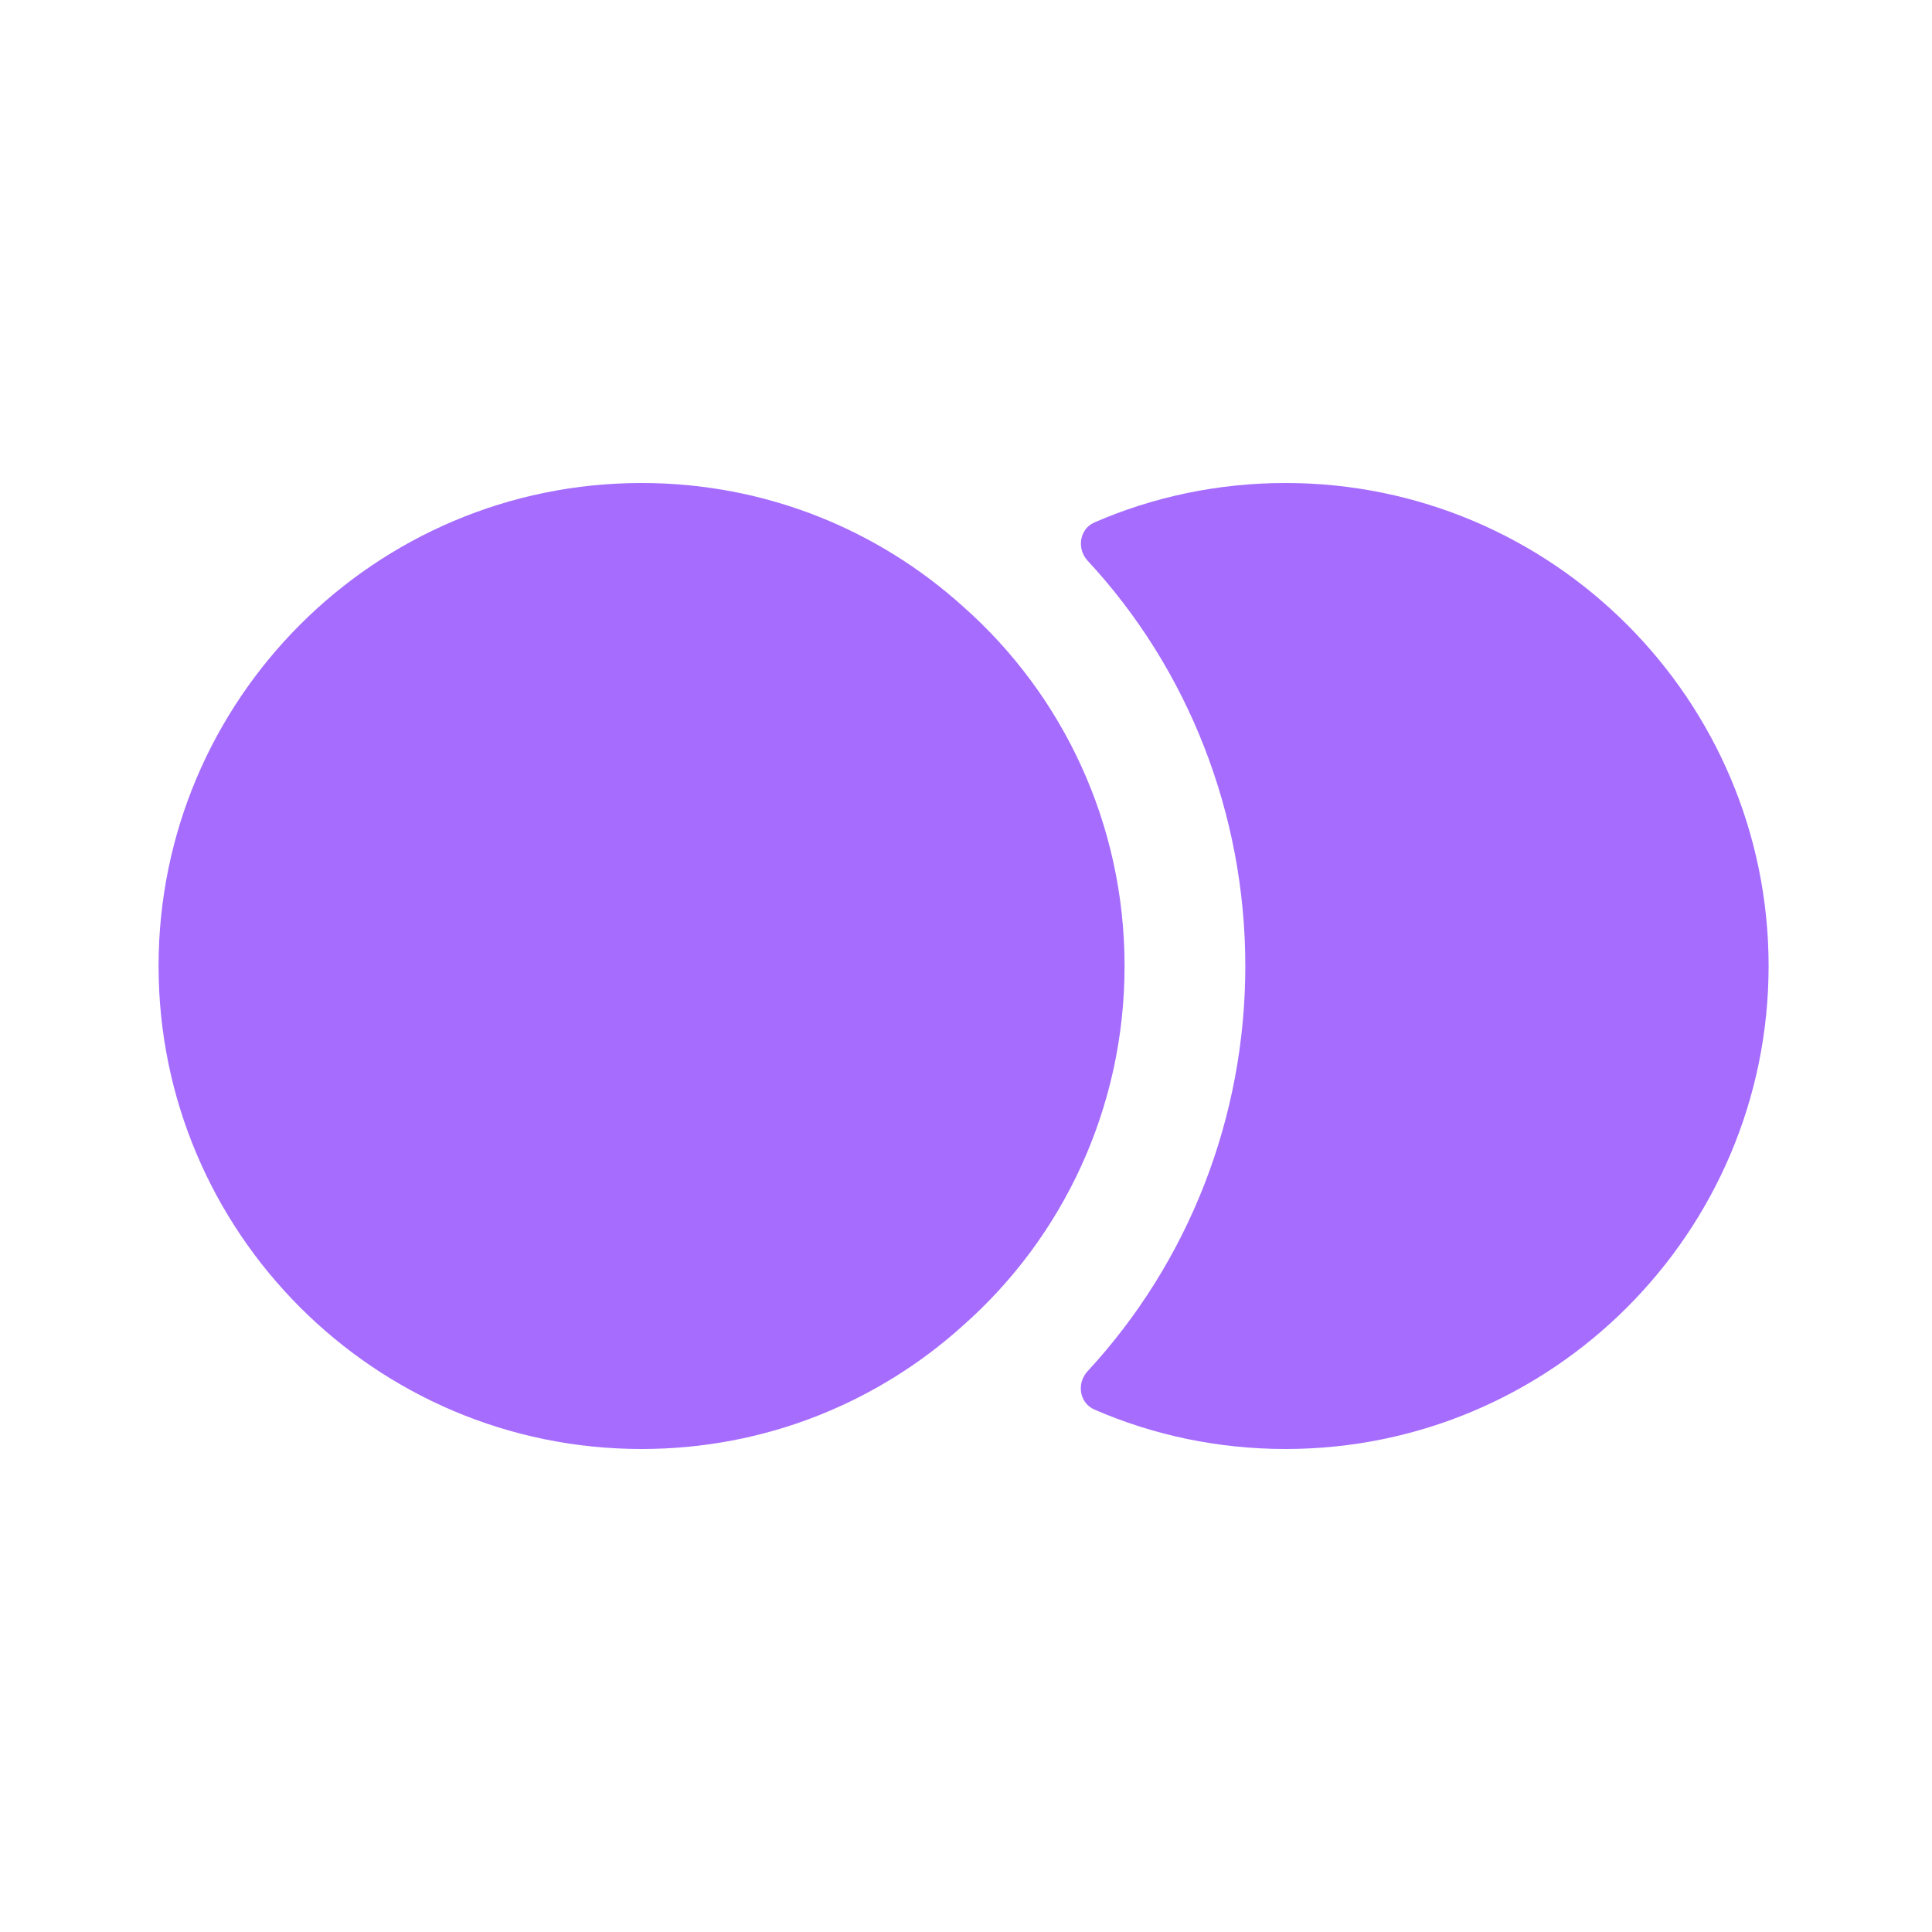
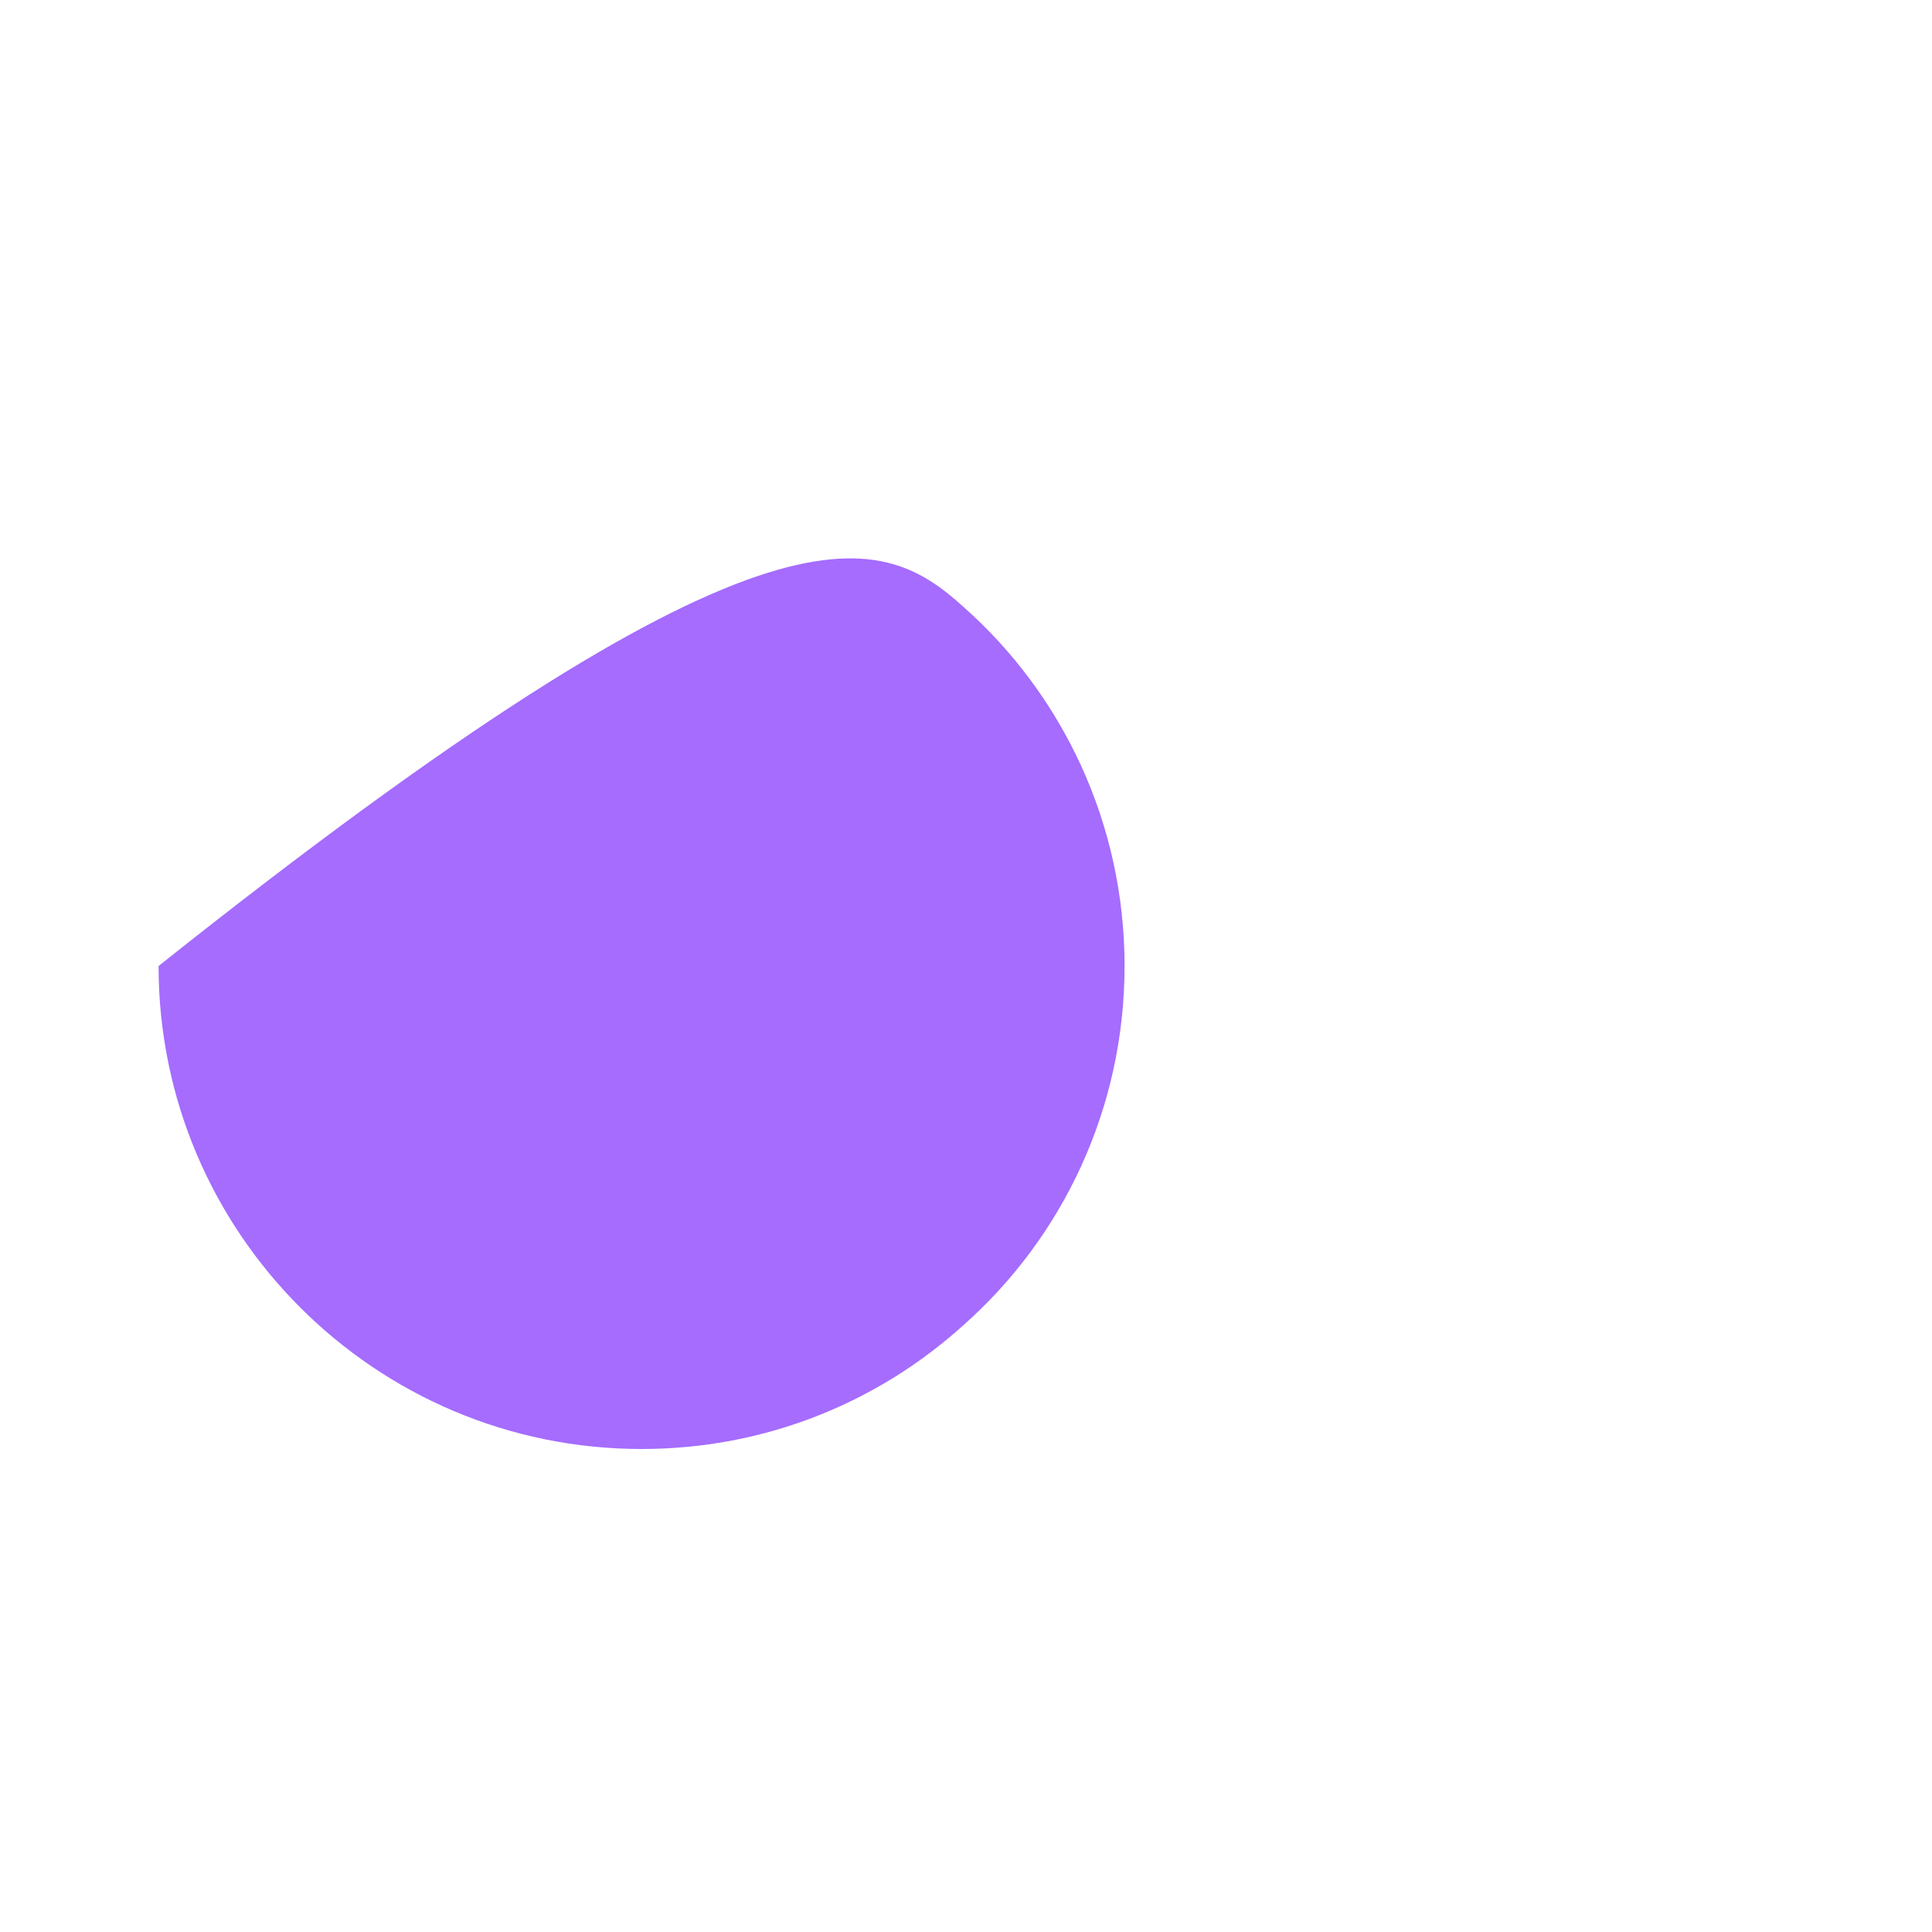
<svg xmlns="http://www.w3.org/2000/svg" width="40" height="40" viewBox="0 0 40 40" fill="none">
-   <path d="M36.617 20C36.617 25.517 32.133 30 26.616 30C25.213 30 23.869 29.71 22.658 29.183C22.345 29.046 22.286 28.639 22.518 28.389C24.614 26.122 25.783 23.133 25.783 20C25.783 16.855 24.602 13.853 22.521 11.612C22.288 11.362 22.347 10.953 22.66 10.816C23.871 10.289 25.214 10 26.616 10C32.133 10 36.617 14.483 36.617 20Z" fill="#A56CFE" />
-   <path d="M23.283 20C23.283 22.95 22 25.617 19.95 27.433C18.183 29.033 15.85 30 13.283 30C7.767 30 3.283 25.517 3.283 20C3.283 14.483 7.767 10 13.283 10C15.85 10 18.183 10.967 19.95 12.567C22 14.383 23.283 17.05 23.283 20Z" fill="#A56CFE" />
+   <path d="M23.283 20C23.283 22.95 22 25.617 19.95 27.433C18.183 29.033 15.85 30 13.283 30C7.767 30 3.283 25.517 3.283 20C15.85 10 18.183 10.967 19.95 12.567C22 14.383 23.283 17.05 23.283 20Z" fill="#A56CFE" />
</svg>